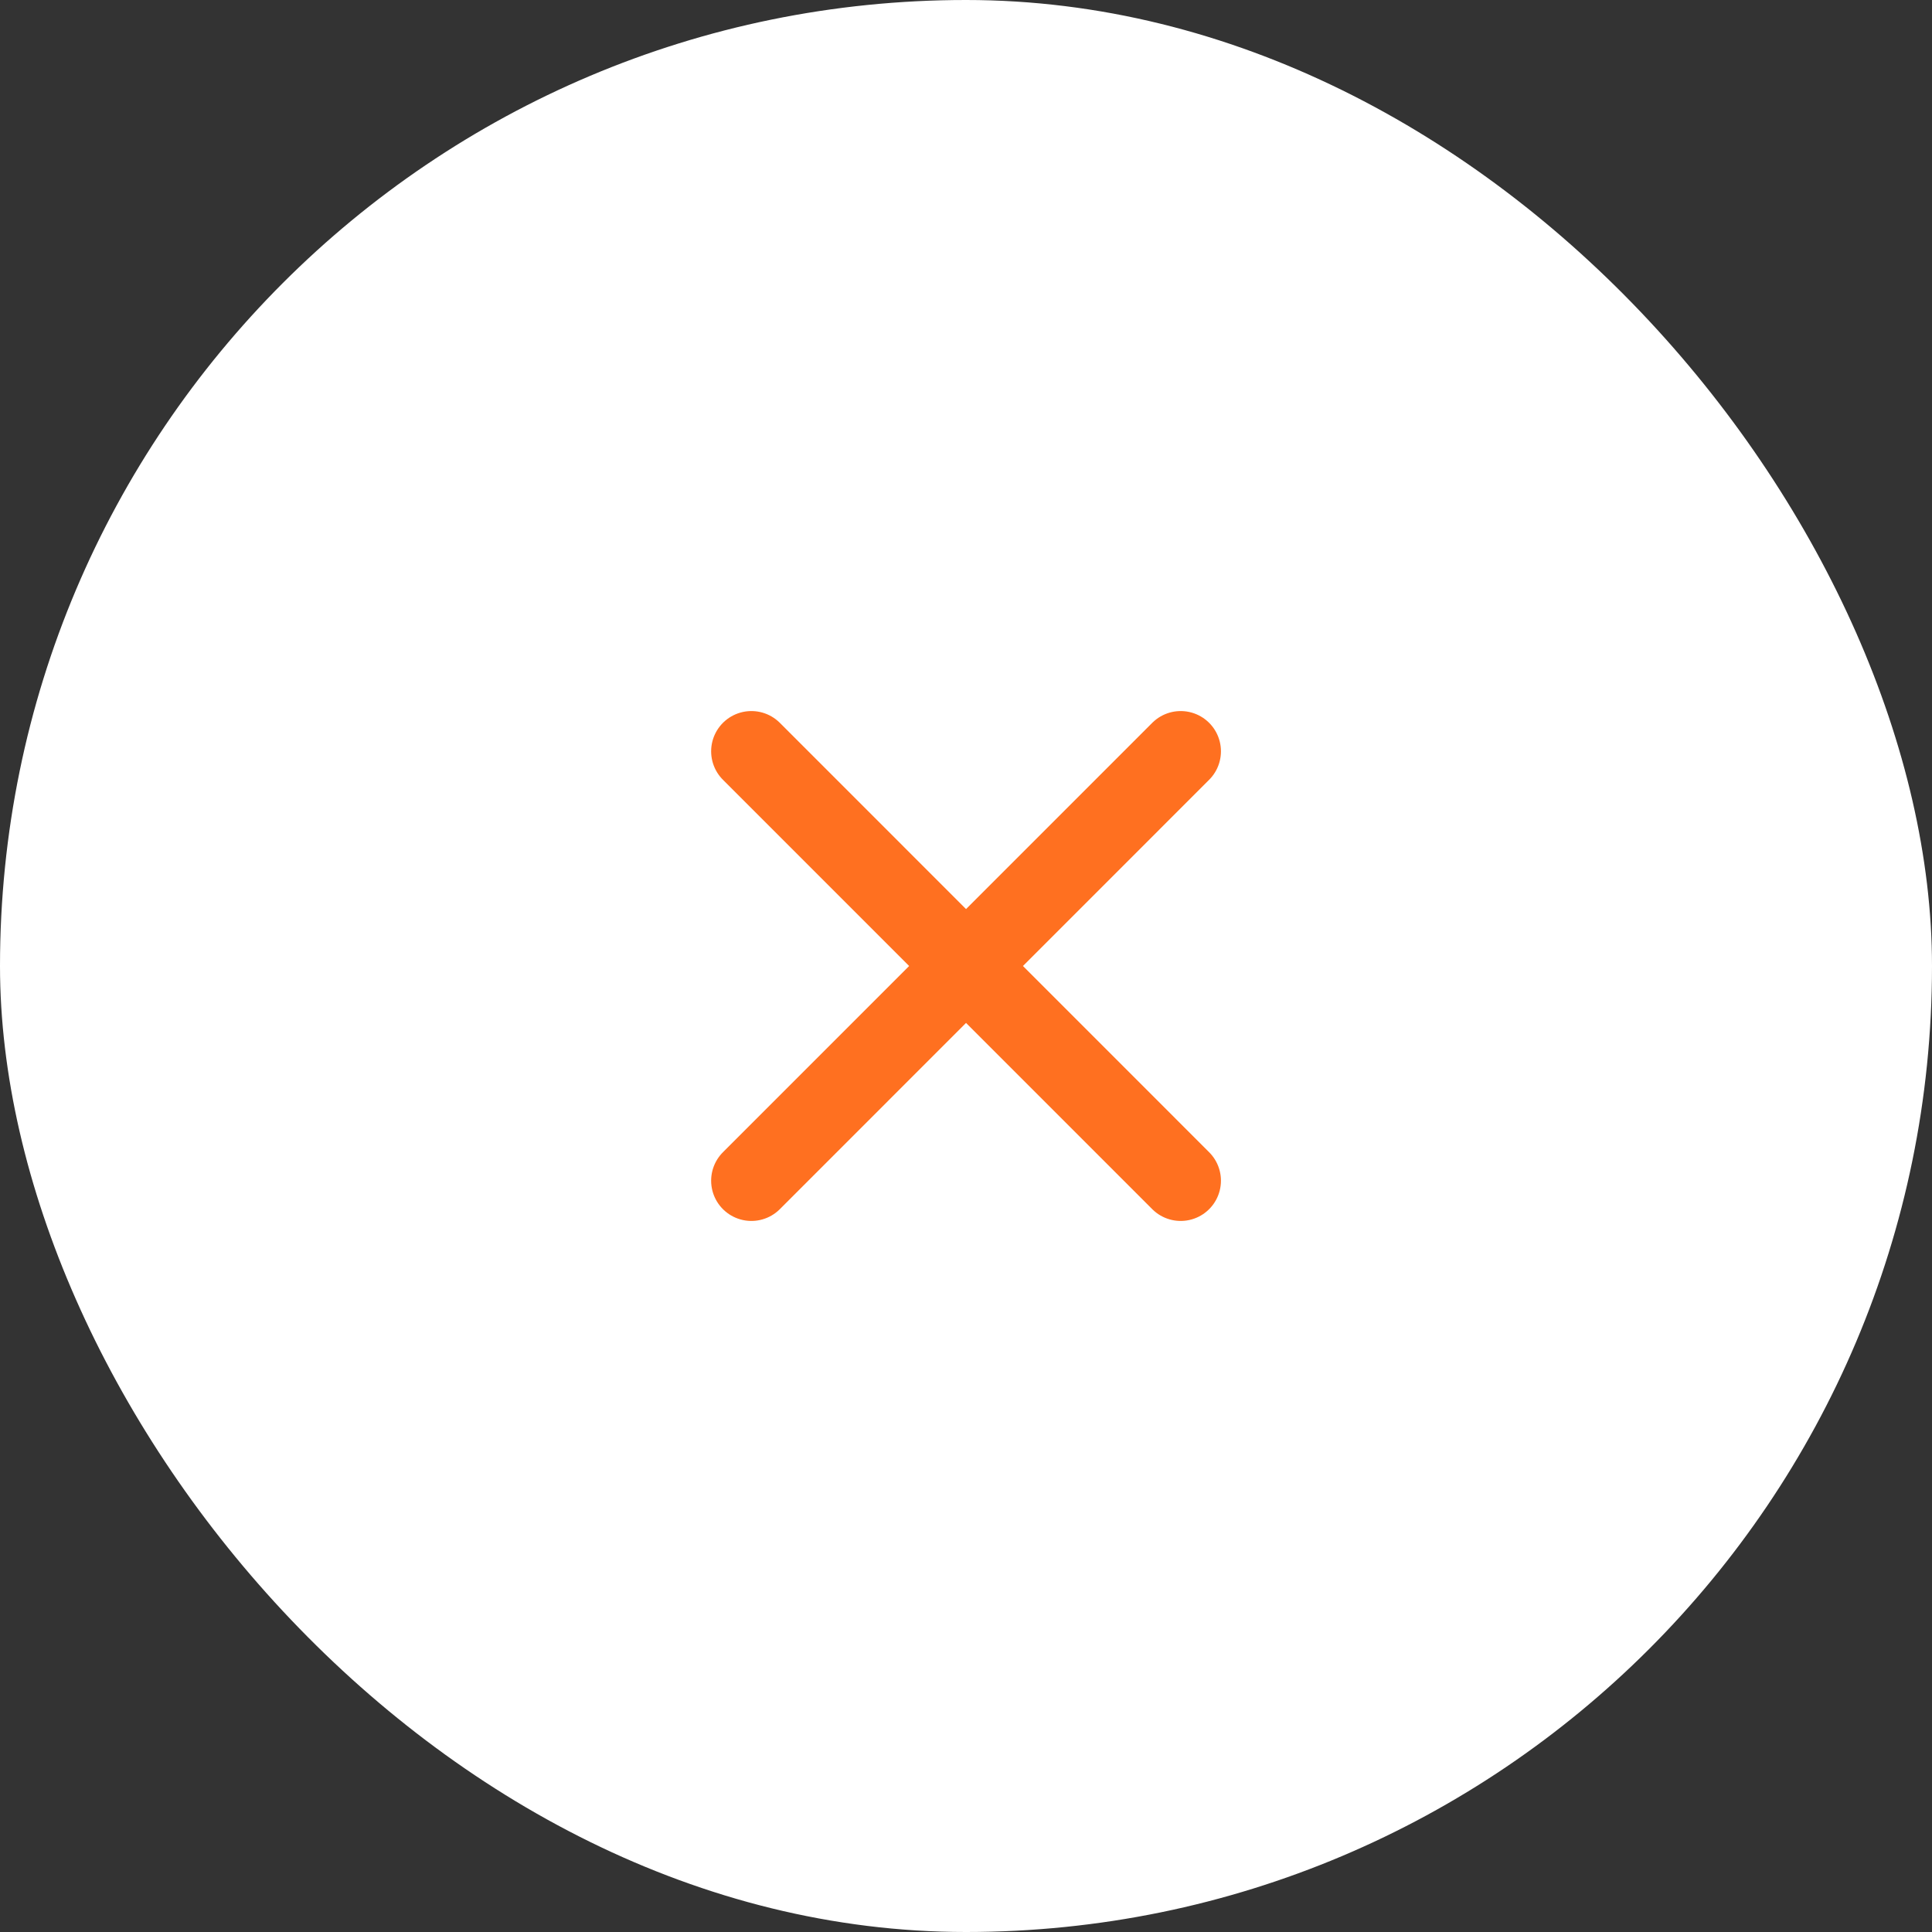
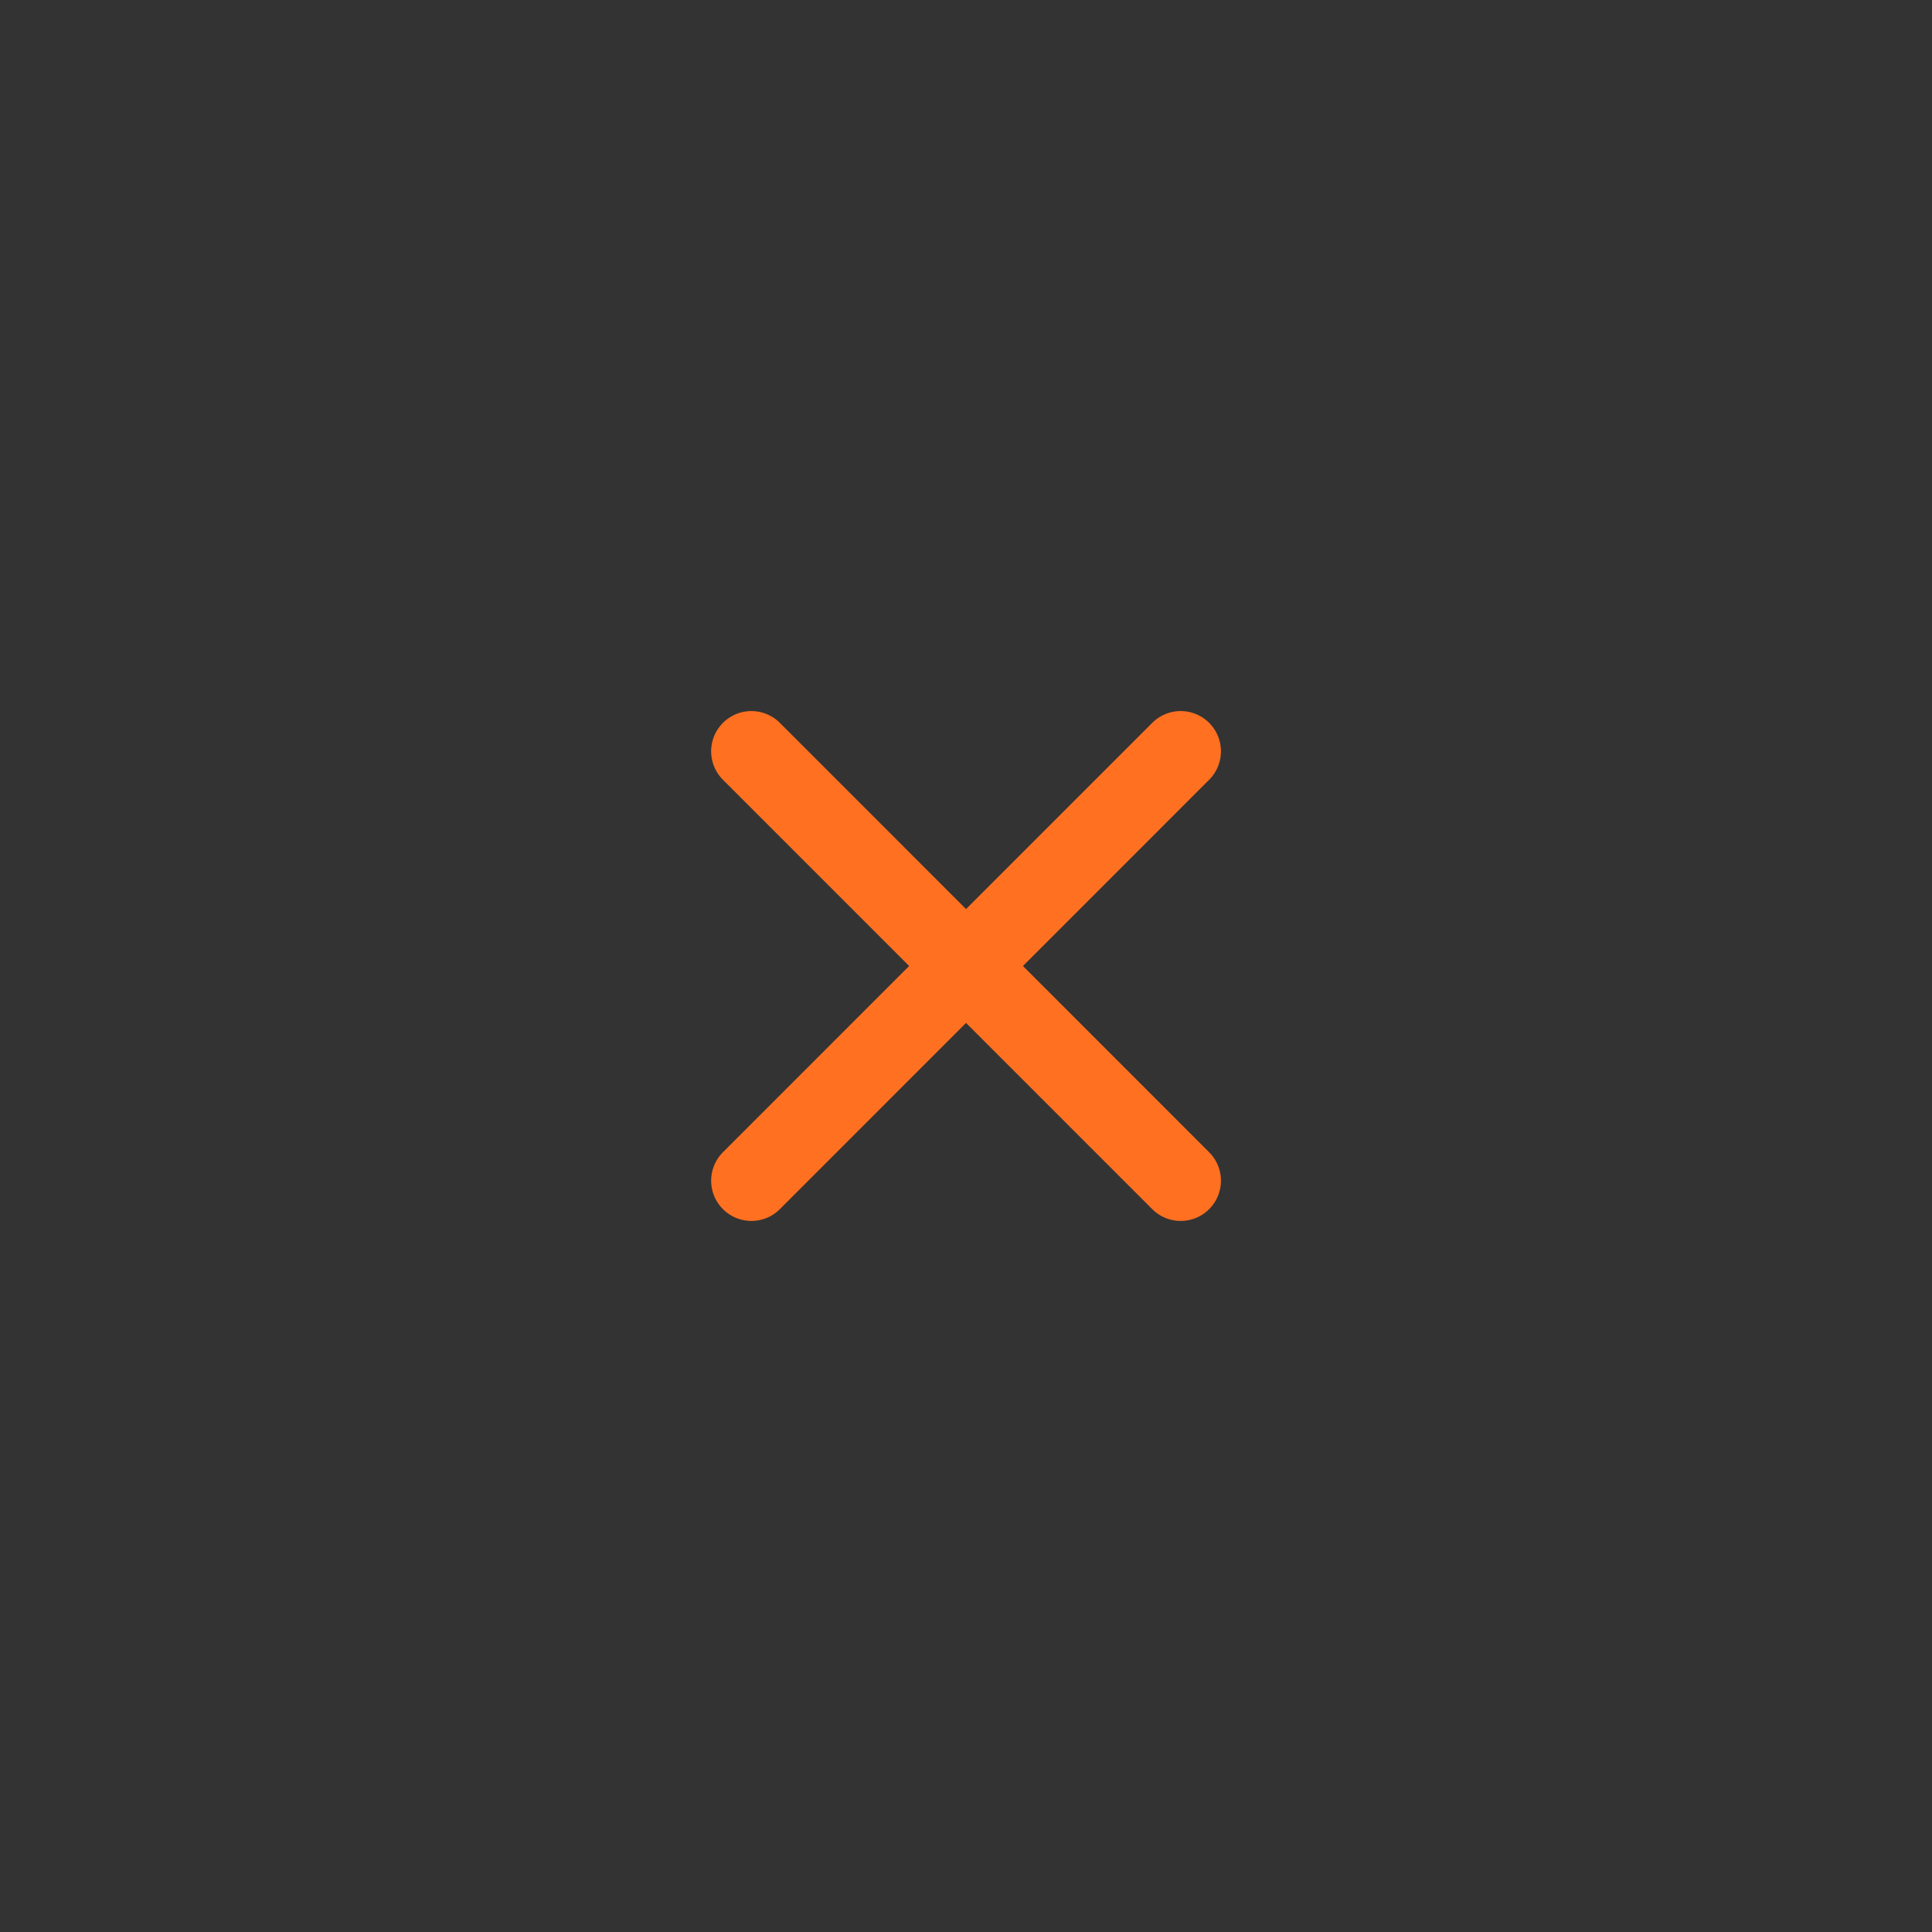
<svg xmlns="http://www.w3.org/2000/svg" width="24" height="24" viewBox="0 0 24 24" fill="none">
  <rect x="0" y="0" width="24" height="24" fill="#333333" stroke="none" />
-   <rect width="24" height="24" rx="12" fill="white" />
  <path d="M14.667 14.667L9.334 9.333M14.667 9.333L9.334 14.667" stroke="#FF7020" stroke-linecap="round" stroke-linejoin="round" />
</svg>